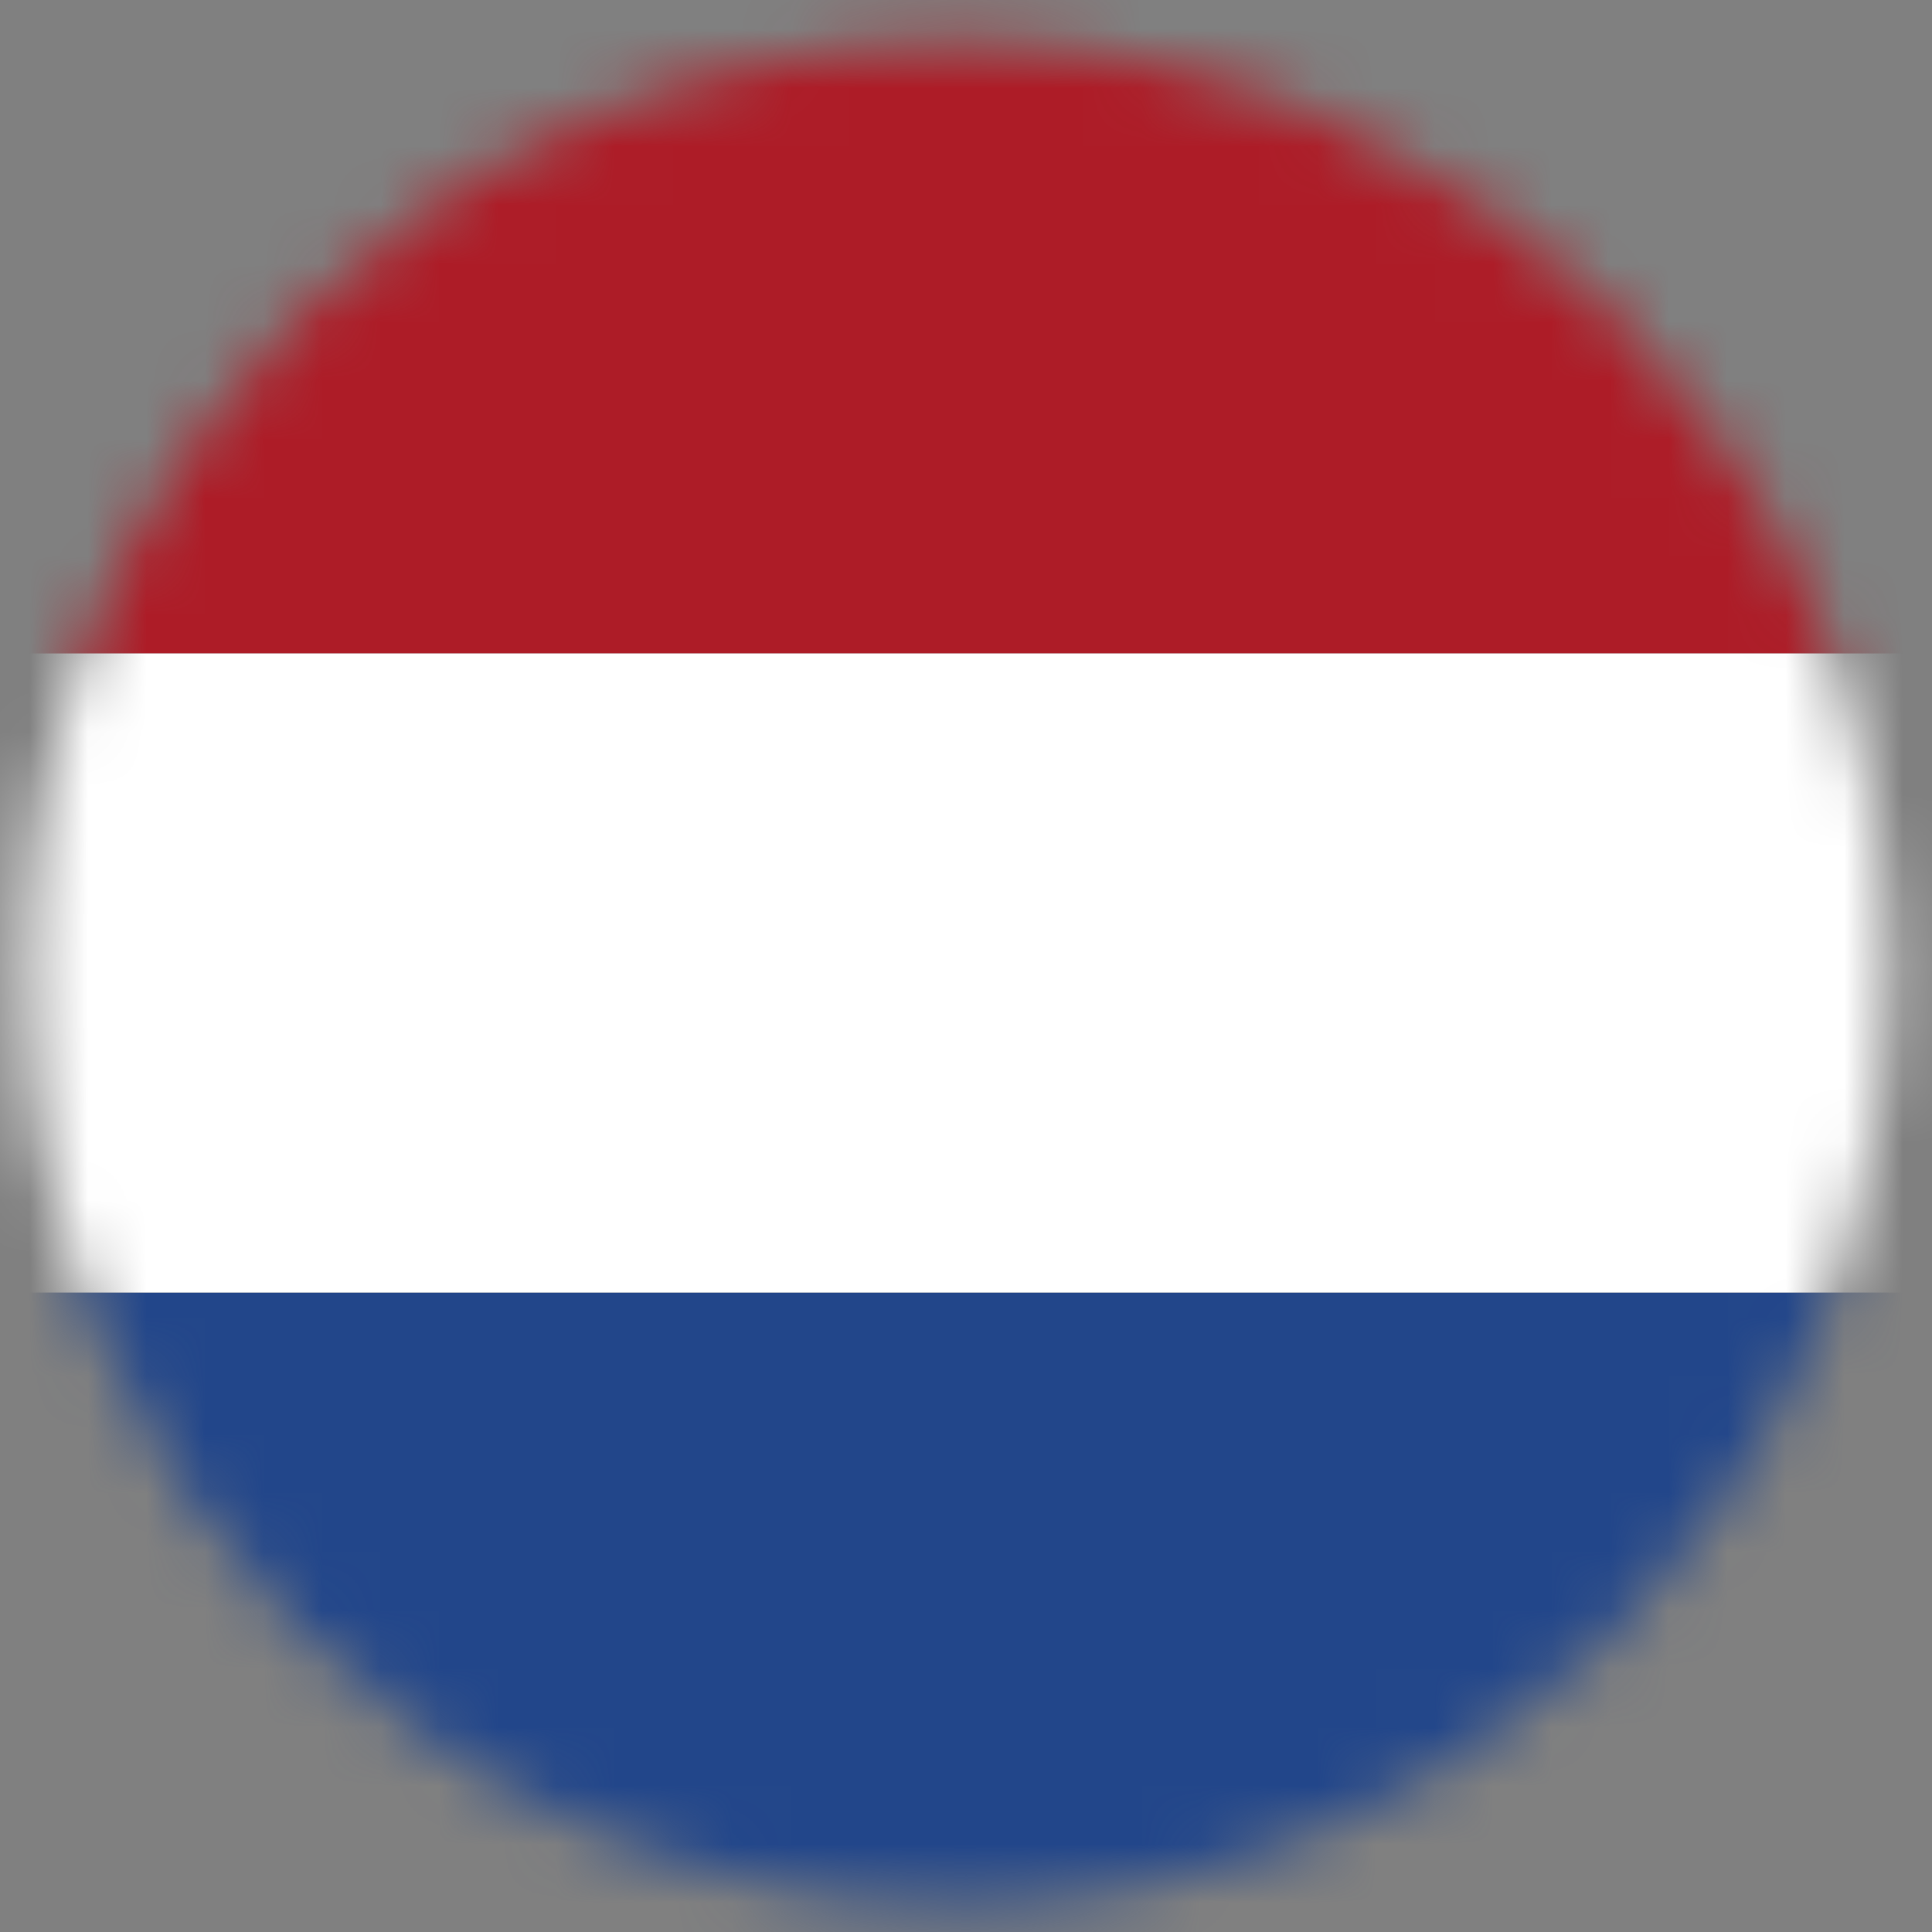
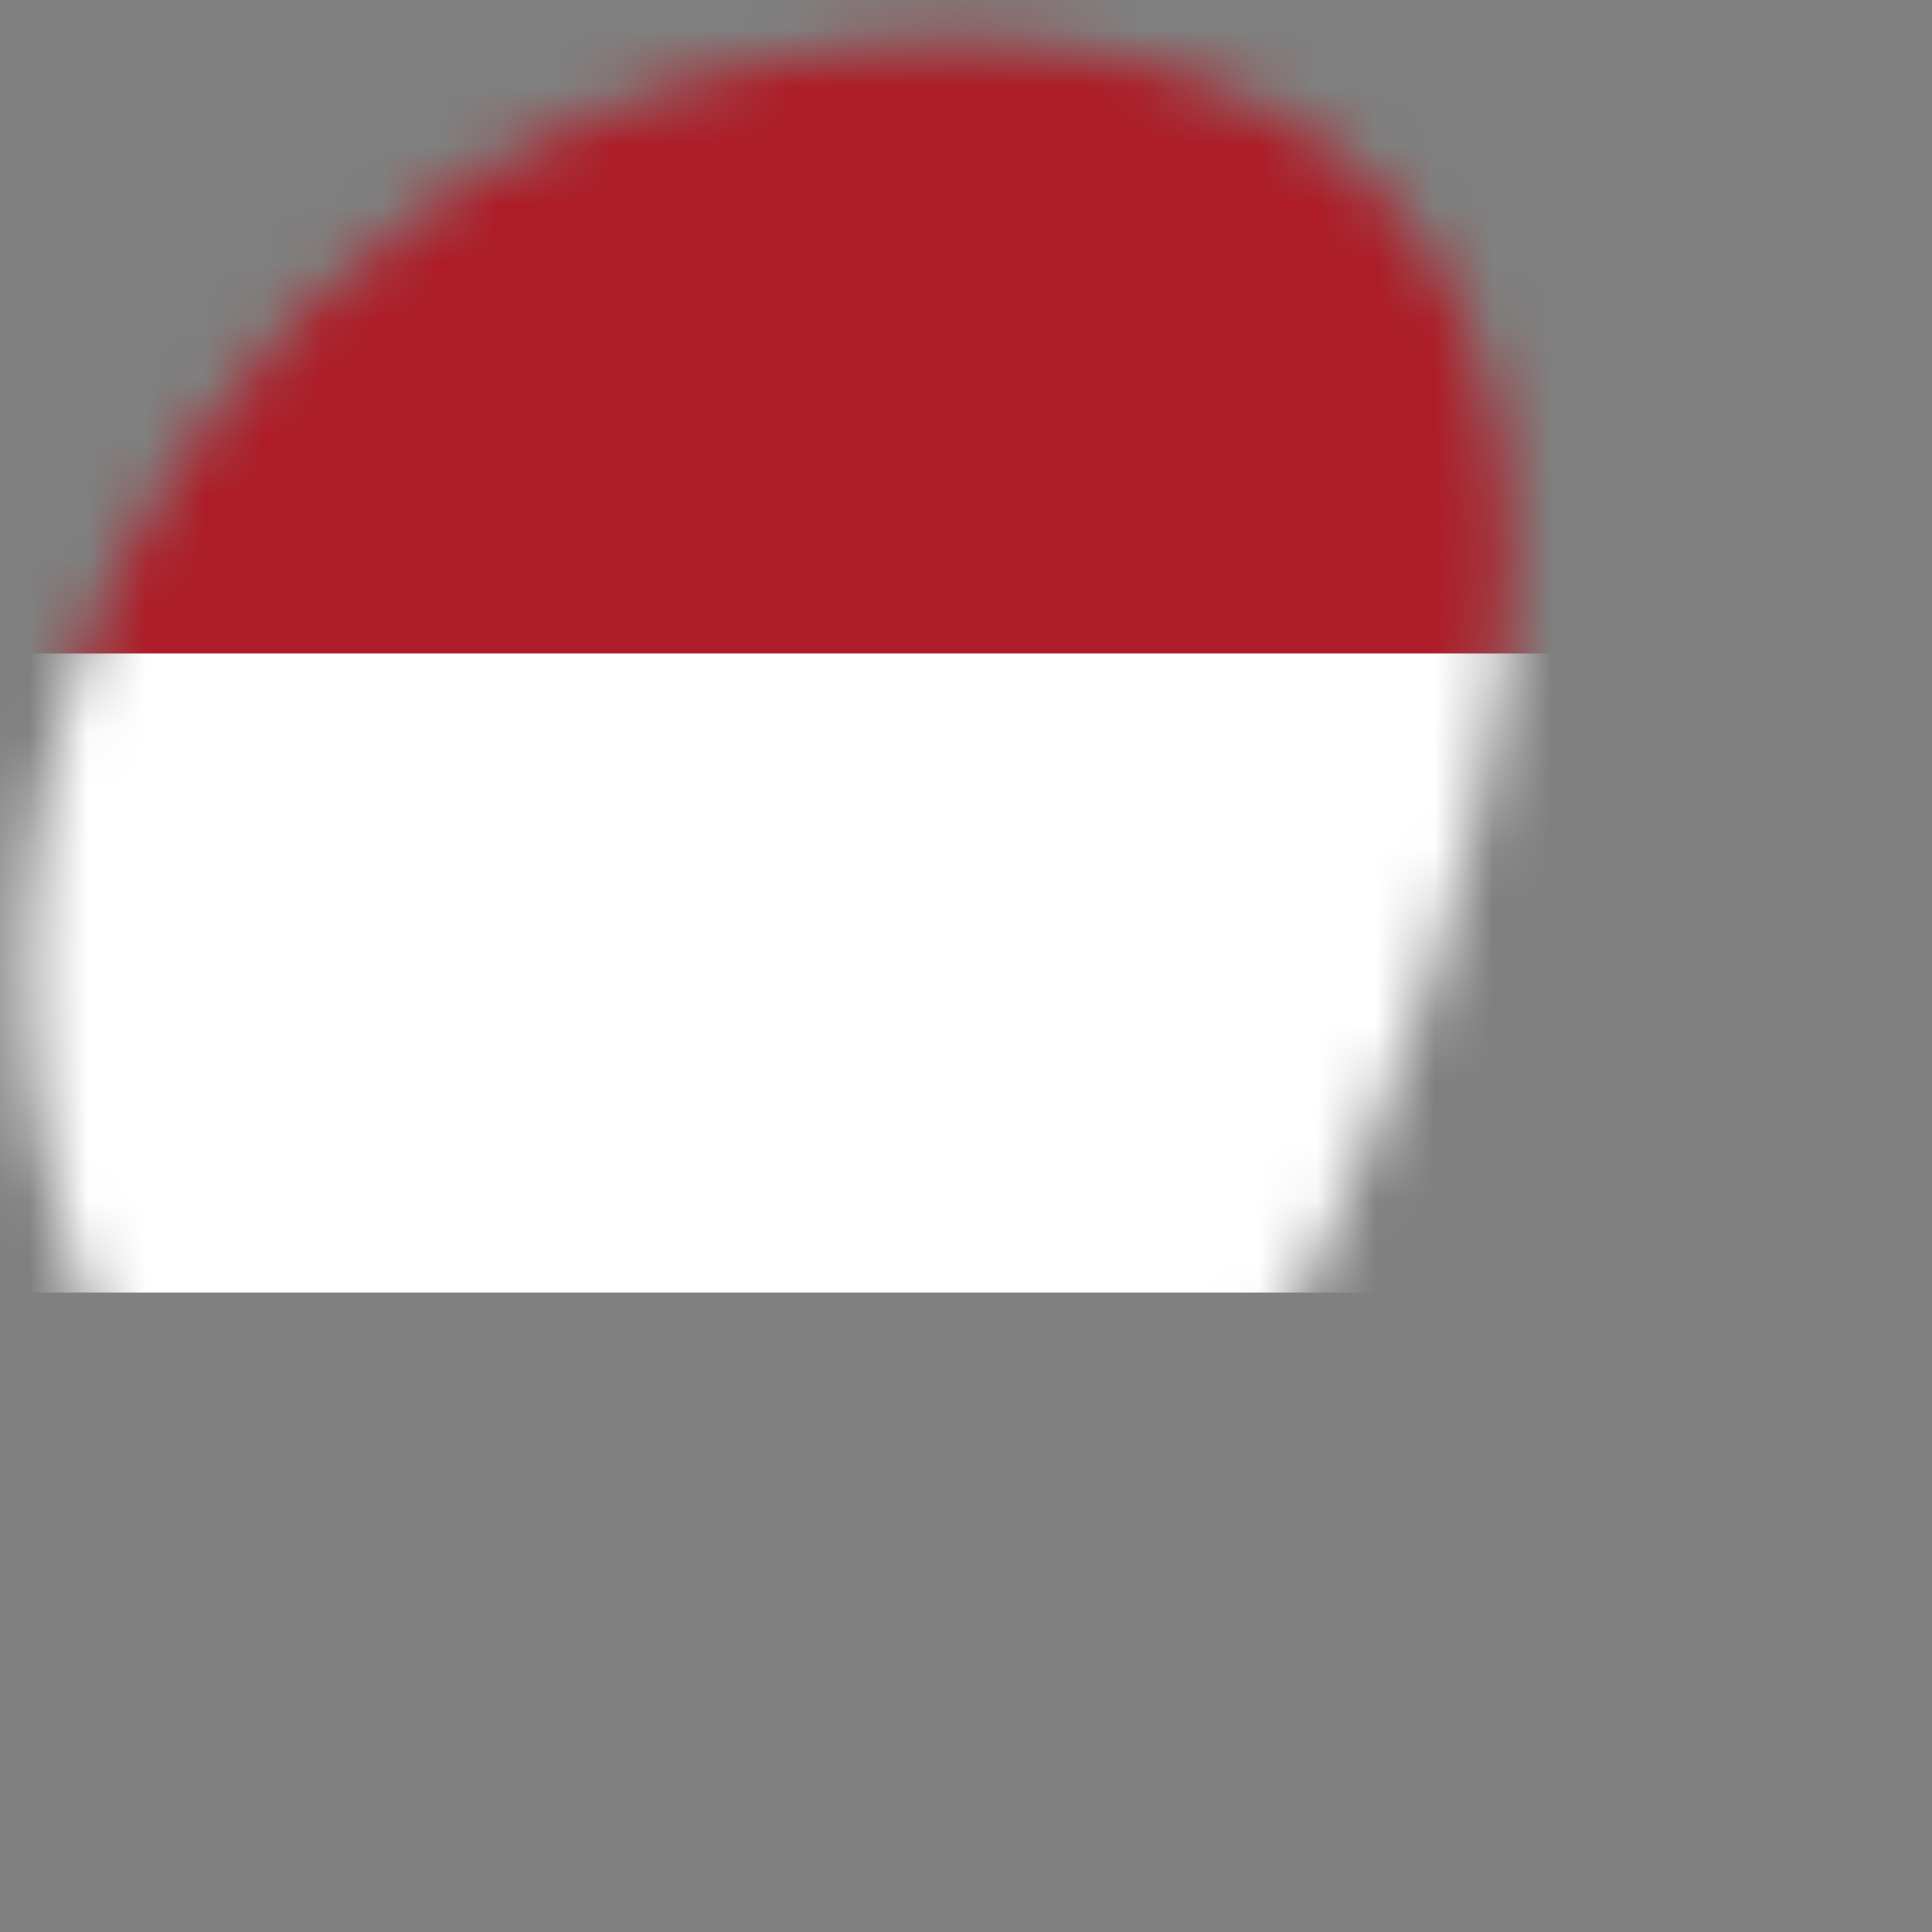
<svg xmlns="http://www.w3.org/2000/svg" xmlns:xlink="http://www.w3.org/1999/xlink" width="33px" height="33px" viewBox="0 0 33 33" version="1.1">
  <rect x="0" y="0" width="33" height="33" fill="#808080" stroke="none" />
  <title>Page 1</title>
  <desc>Created with Sketch.</desc>
  <defs>
-     <path d="M0.458,16.621 C0.458,25.398 7.574,32.515 16.352,32.515 C25.13,32.515 32.246,25.398 32.246,16.621 C32.246,7.843 25.13,0.727 16.352,0.727 C7.574,0.727 0.458,7.843 0.458,16.621 Z" id="path-1" />
+     <path d="M0.458,16.621 C0.458,25.398 7.574,32.515 16.352,32.515 C32.246,7.843 25.13,0.727 16.352,0.727 C7.574,0.727 0.458,7.843 0.458,16.621 Z" id="path-1" />
  </defs>
  <g id="Page-1" stroke="none" stroke-width="1" fill="none" fill-rule="evenodd">
    <g>
      <mask id="mask-2" fill="white">
        <use xlink:href="#path-1" />
      </mask>
      <g id="Clip-2" />
-       <polygon id="Fill-1" fill="#22468A" mask="url(#mask-2)" points="-11 33.241 43.704 33.241 43.704 22.078 -11 22.078" />
      <polygon id="Fill-3" fill="#AD1C27" mask="url(#mask-2)" points="-11 11.162 43.704 11.162 43.704 -0 -11 -0" />
      <polygon id="Fill-4" fill="#FFFFFF" mask="url(#mask-2)" points="-11 22.078 43.704 22.078 43.704 11.162 -11 11.162" />
    </g>
  </g>
</svg>